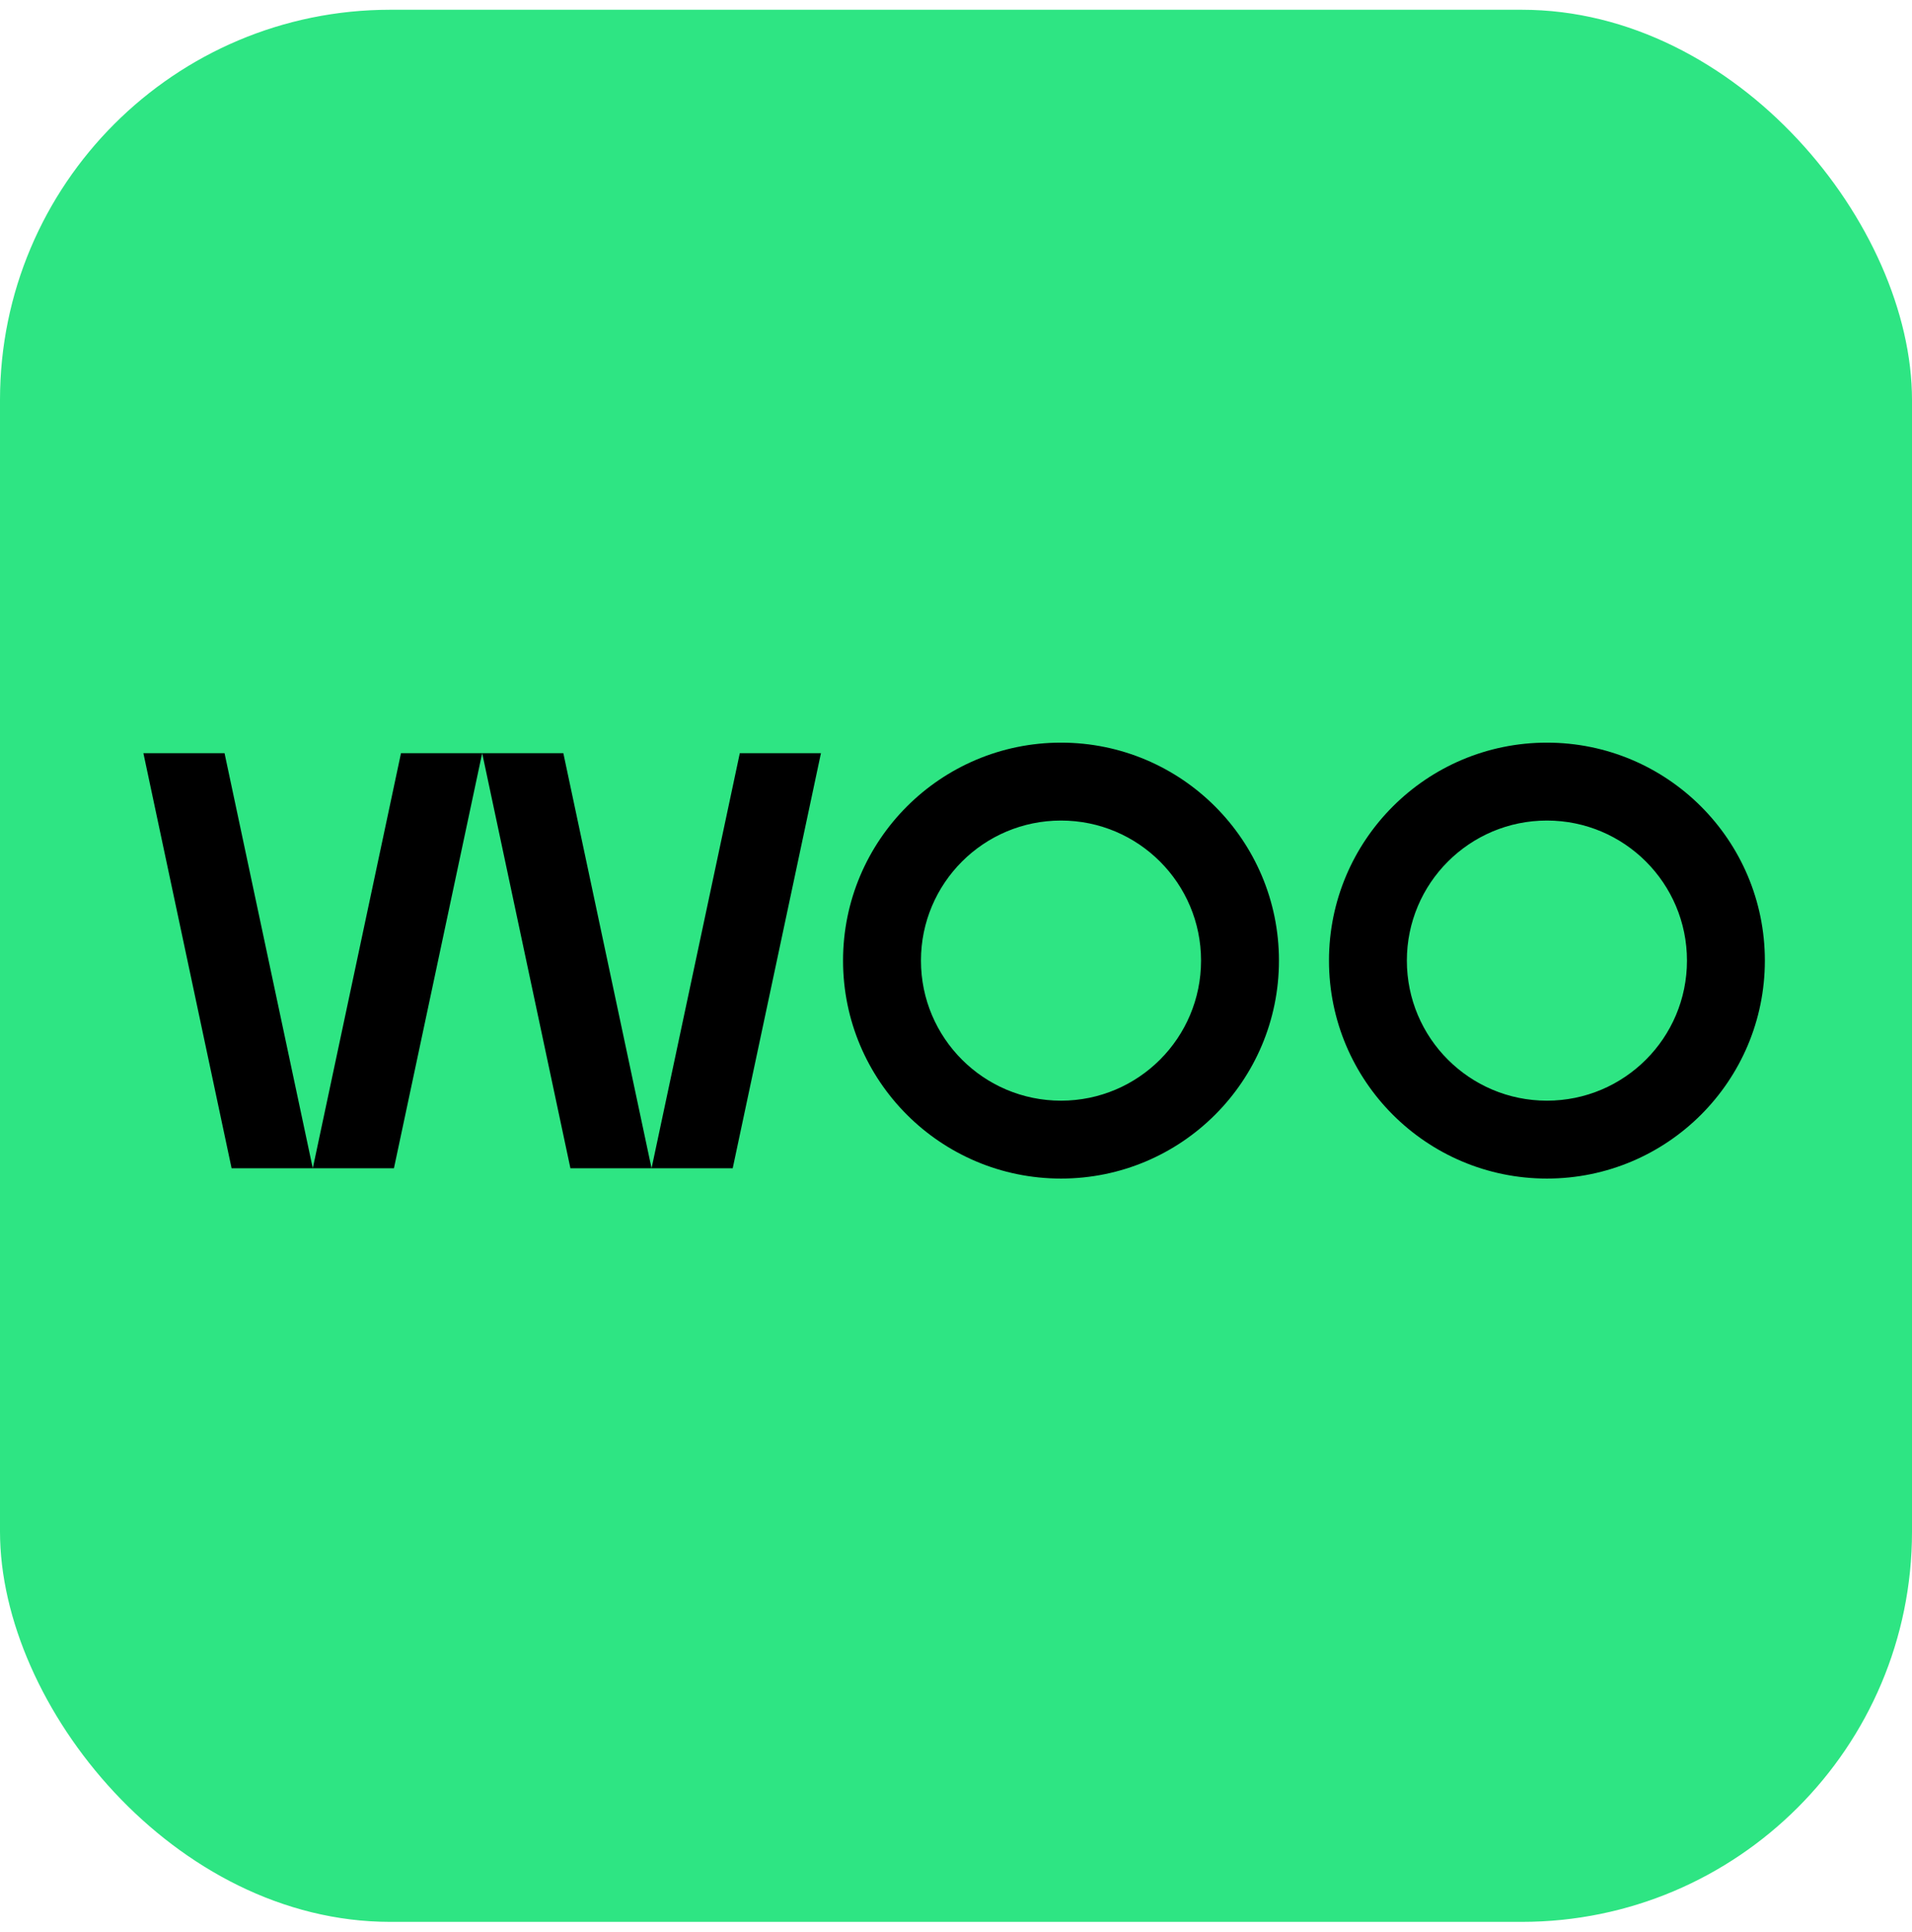
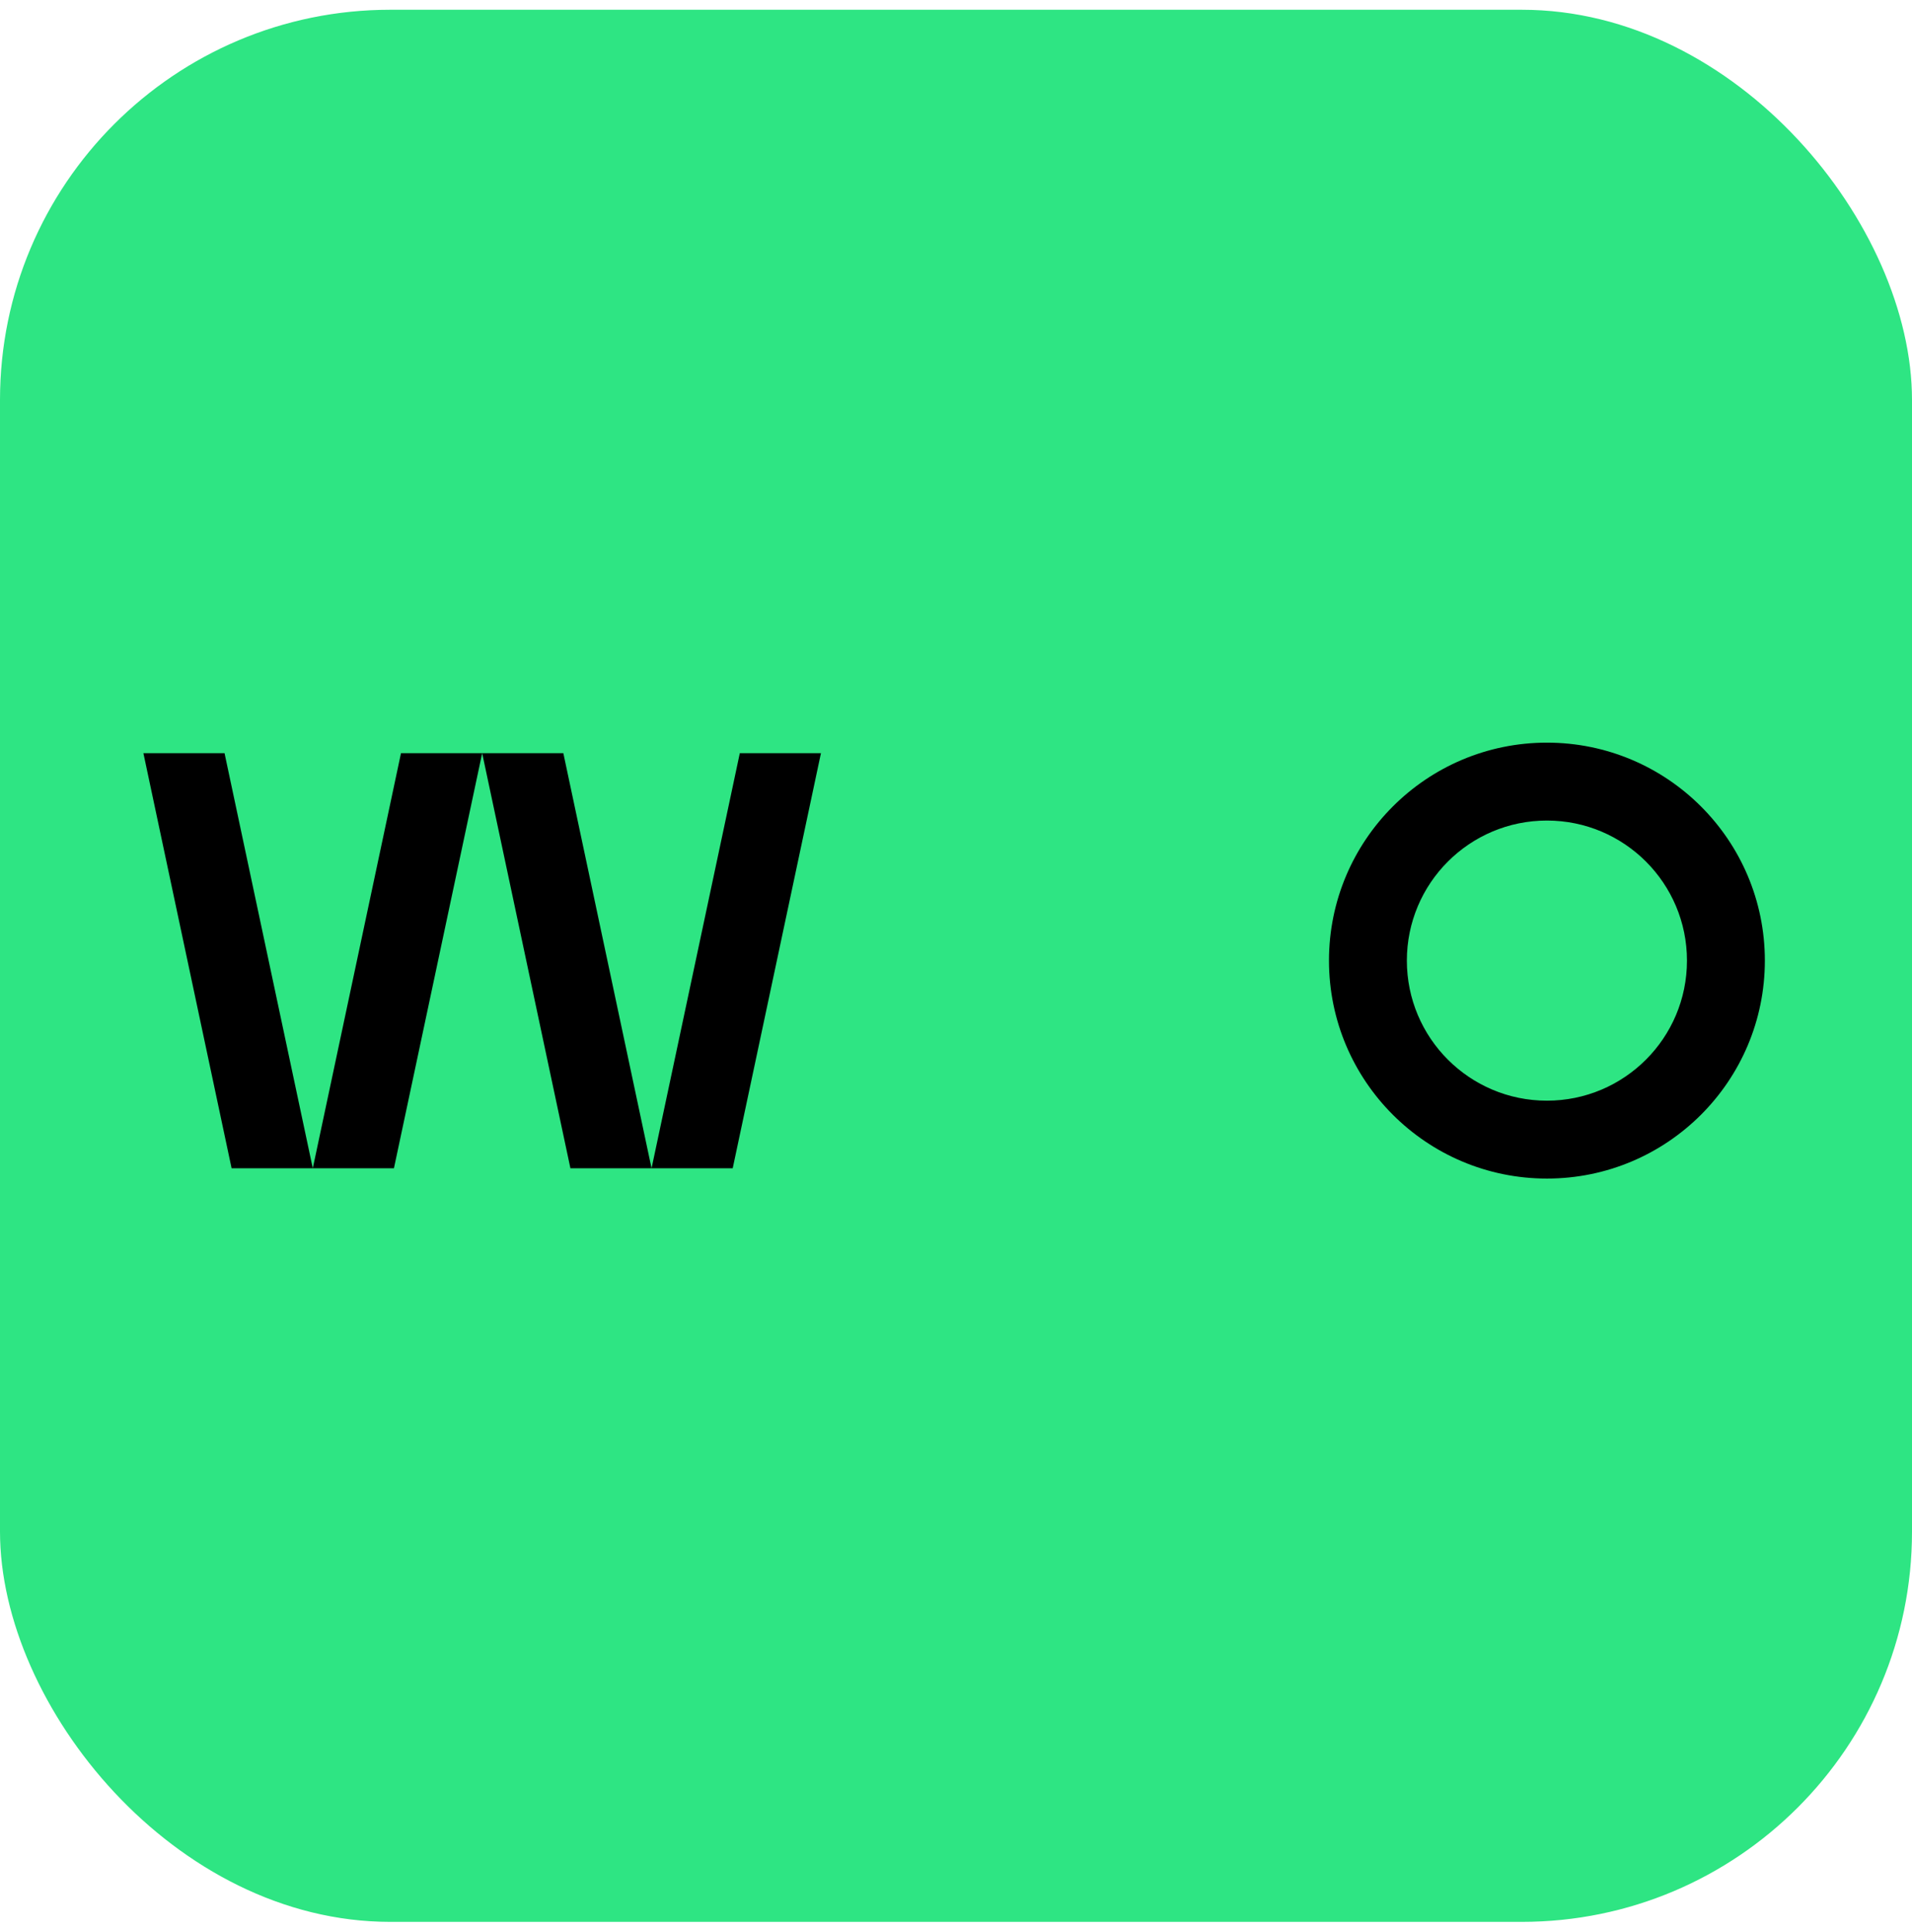
<svg xmlns="http://www.w3.org/2000/svg" width="98" height="99" viewBox="0 0 98 99" fill="none">
  <rect y="0.5" width="98" height="98" rx="20" fill="#2EE583" />
  <path fill-rule="evenodd" clip-rule="evenodd" d="M11.871 59.877L7.35 38.602H11.509L16.032 59.876L20.553 38.602H24.714L20.191 59.877H16.032H16.032H11.871ZM29.237 59.877L24.714 38.602H28.874L33.396 59.876L37.919 38.602H42.078L37.555 59.877H33.396H33.396H29.237Z" fill="black" />
-   <path d="M54.382 38.062C48.213 38.062 43.211 43.065 43.211 49.233C43.211 55.402 48.213 60.404 54.382 60.404C60.552 60.404 65.553 55.402 65.553 49.233C65.553 43.065 60.551 38.062 54.382 38.062ZM54.382 56.412C50.417 56.412 47.204 53.198 47.204 49.233C47.204 45.269 50.417 42.055 54.382 42.055C58.347 42.055 61.56 45.269 61.56 49.233C61.56 53.198 58.345 56.412 54.382 56.412Z" fill="black" />
-   <path d="M79.288 38.062C73.119 38.062 68.117 43.065 68.117 49.233C68.117 55.402 73.119 60.404 79.288 60.404C85.458 60.404 90.458 55.402 90.458 49.233C90.458 43.065 85.458 38.062 79.288 38.062ZM79.288 56.412C75.323 56.412 72.109 53.198 72.109 49.233C72.109 45.269 75.323 42.055 79.288 42.055C83.252 42.055 86.466 45.269 86.466 49.233C86.466 53.198 83.252 56.412 79.288 56.412Z" fill="black" />
+   <path d="M79.288 38.062C73.119 38.062 68.117 43.065 68.117 49.233C68.117 55.402 73.119 60.404 79.288 60.404C85.458 60.404 90.458 55.402 90.458 49.233C90.458 43.065 85.458 38.062 79.288 38.062M79.288 56.412C75.323 56.412 72.109 53.198 72.109 49.233C72.109 45.269 75.323 42.055 79.288 42.055C83.252 42.055 86.466 45.269 86.466 49.233C86.466 53.198 83.252 56.412 79.288 56.412Z" fill="black" />
</svg>